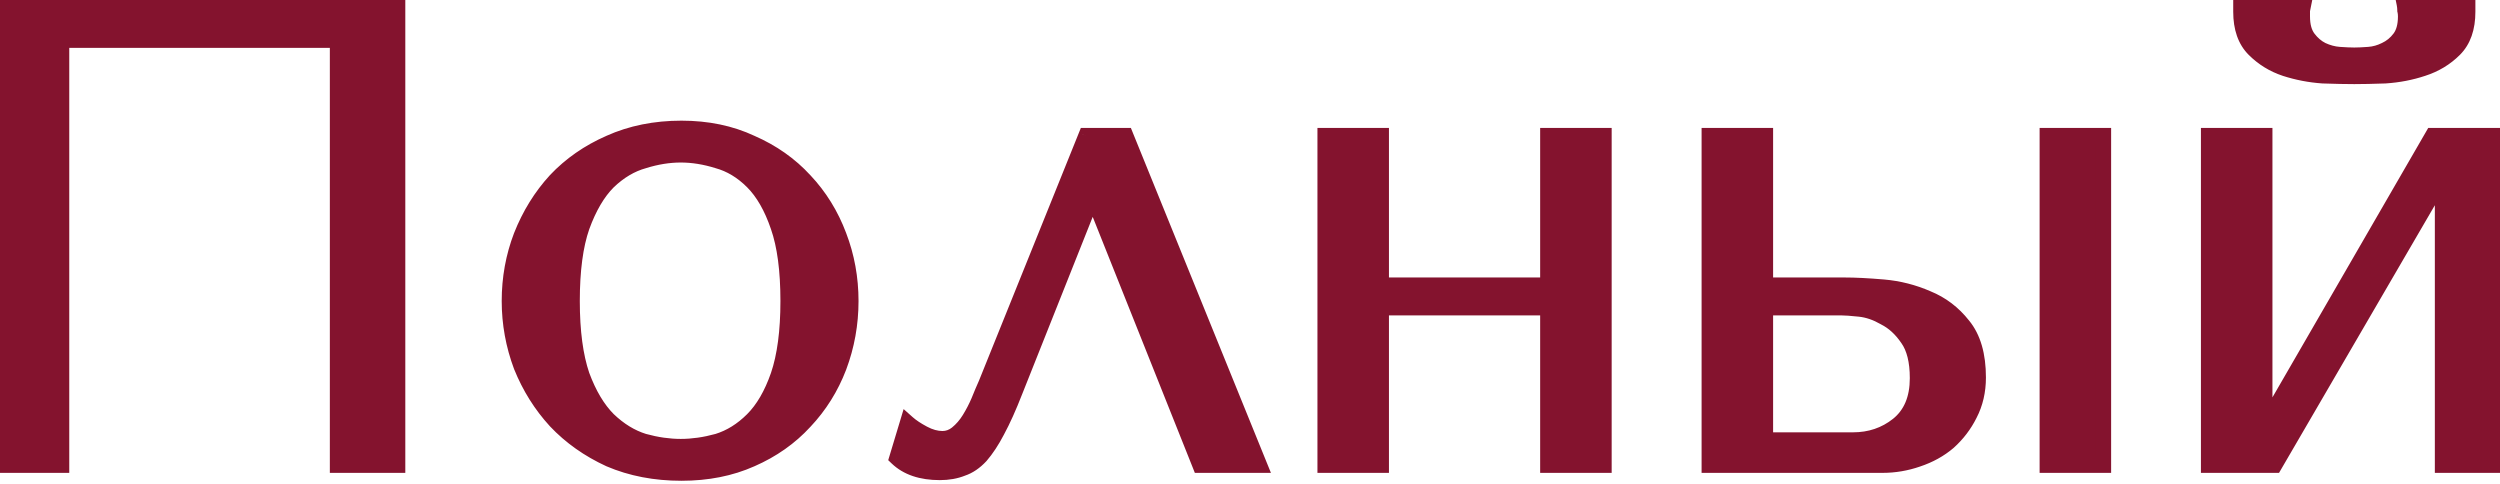
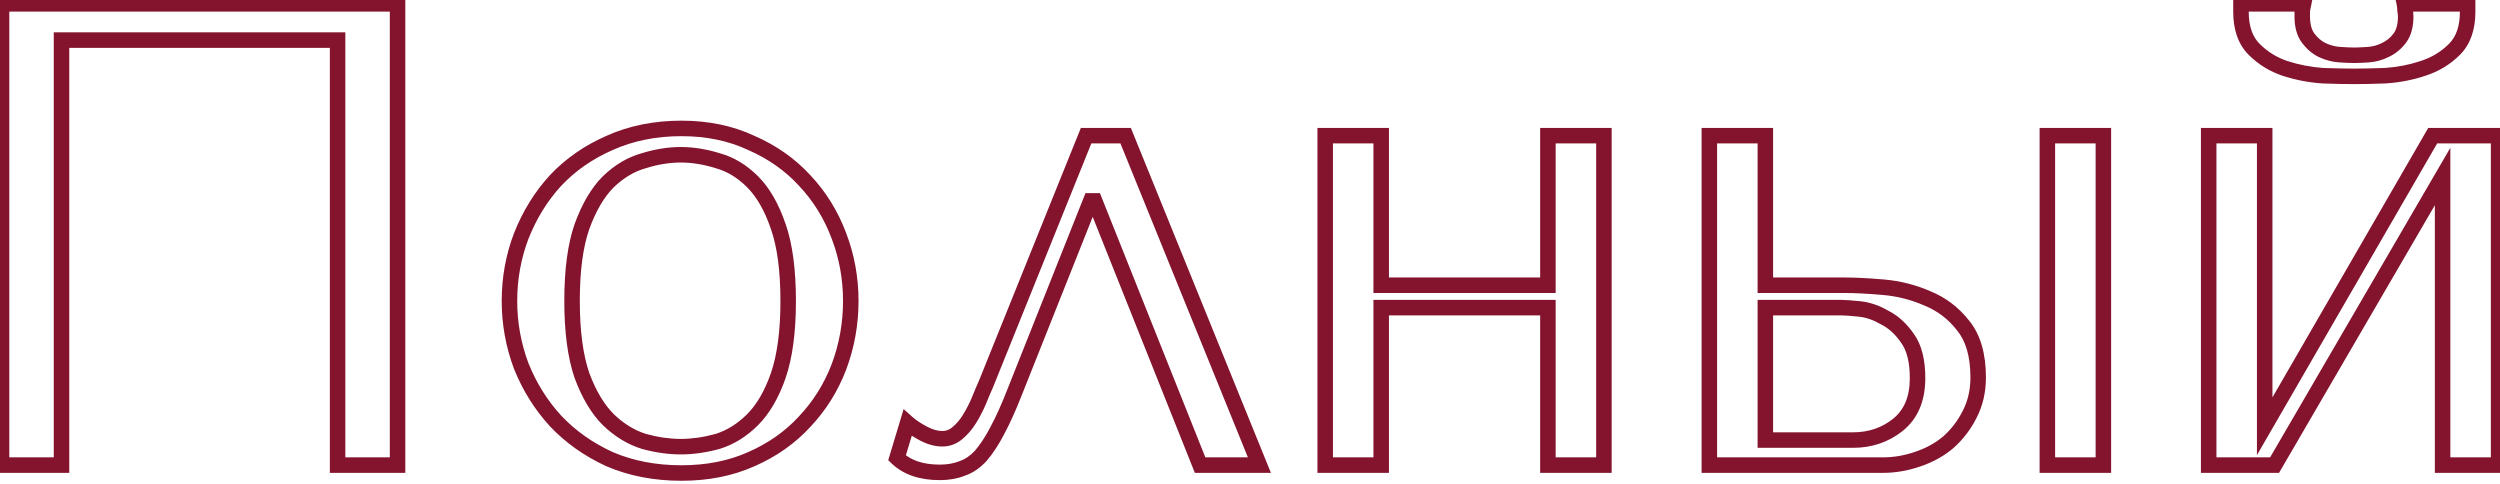
<svg xmlns="http://www.w3.org/2000/svg" width="129" height="25" viewBox="0 0 129 25" fill="none">
-   <path d="M20.514 0.2V24H17.42V2.07H3.174V24H0.08V0.2H20.514ZM43.9 15.534C43.9 16.713 43.696 17.846 43.288 18.934C42.88 19.999 42.291 20.94 41.52 21.756C40.772 22.572 39.854 23.218 38.766 23.694C37.701 24.17 36.499 24.408 35.162 24.408C33.802 24.408 32.567 24.17 31.456 23.694C30.368 23.195 29.439 22.538 28.668 21.722C27.92 20.906 27.331 19.965 26.9 18.9C26.492 17.812 26.288 16.69 26.288 15.534C26.288 14.355 26.492 13.233 26.9 12.168C27.331 11.08 27.92 10.128 28.668 9.312C29.439 8.496 30.368 7.85 31.456 7.374C32.567 6.875 33.802 6.626 35.162 6.626C36.499 6.626 37.701 6.875 38.766 7.374C39.854 7.85 40.772 8.496 41.52 9.312C42.291 10.128 42.88 11.08 43.288 12.168C43.696 13.233 43.9 14.355 43.9 15.534ZM40.67 15.534C40.67 13.947 40.5 12.667 40.16 11.692C39.82 10.695 39.378 9.924 38.834 9.38C38.29 8.836 37.689 8.473 37.032 8.292C36.375 8.088 35.74 7.986 35.128 7.986C34.516 7.986 33.881 8.088 33.224 8.292C32.567 8.473 31.955 8.836 31.388 9.38C30.844 9.924 30.391 10.695 30.028 11.692C29.688 12.667 29.518 13.947 29.518 15.534C29.518 17.098 29.688 18.379 30.028 19.376C30.391 20.351 30.844 21.11 31.388 21.654C31.955 22.198 32.567 22.572 33.224 22.776C33.881 22.957 34.516 23.048 35.128 23.048C35.74 23.048 36.375 22.957 37.032 22.776C37.689 22.572 38.29 22.198 38.834 21.654C39.378 21.11 39.82 20.351 40.16 19.376C40.5 18.379 40.67 17.098 40.67 15.534ZM58.084 7L64.986 24H61.925L56.486 10.366H56.282L52.371 20.192C52.054 21.008 51.748 21.688 51.453 22.232C51.181 22.753 50.898 23.184 50.603 23.524C50.309 23.841 49.992 24.057 49.651 24.17C49.312 24.306 48.926 24.374 48.495 24.374C47.544 24.374 46.807 24.125 46.285 23.626L46.83 21.824C47.033 22.005 47.306 22.187 47.645 22.368C47.986 22.549 48.314 22.64 48.632 22.64C48.904 22.64 49.153 22.549 49.38 22.368C49.629 22.164 49.844 21.915 50.026 21.62C50.207 21.325 50.365 21.019 50.502 20.702C50.638 20.362 50.762 20.067 50.876 19.818L56.044 7H58.084ZM71.27 15.874V24H68.38V7H71.27V14.718H79.872V7H82.762V24H79.872V15.874H71.27ZM88.202 7H91.092V14.718H95.172C95.716 14.718 96.385 14.752 97.178 14.82C97.972 14.888 98.731 15.081 99.456 15.398C100.182 15.693 100.794 16.157 101.292 16.792C101.814 17.427 102.074 18.322 102.074 19.478C102.074 20.181 101.927 20.815 101.632 21.382C101.36 21.926 100.998 22.402 100.544 22.81C100.091 23.195 99.558 23.49 98.946 23.694C98.357 23.898 97.756 24 97.144 24H88.202V7ZM105.644 7H108.534V24H105.644V7ZM91.092 22.708H95.614C96.498 22.708 97.269 22.447 97.926 21.926C98.606 21.382 98.946 20.577 98.946 19.512C98.946 18.628 98.776 17.948 98.436 17.472C98.096 16.973 97.7 16.611 97.246 16.384C96.816 16.135 96.385 15.987 95.954 15.942C95.524 15.897 95.206 15.874 95.002 15.874H91.092V22.708ZM116.858 21.994L125.528 7H128.928V24H126.038V9.108L117.368 24H113.968V7H116.858V21.994ZM121.482 3.94C121.051 3.94 120.507 3.929 119.85 3.906C119.193 3.861 118.547 3.736 117.912 3.532C117.3 3.328 116.767 2.999 116.314 2.546C115.861 2.093 115.634 1.447 115.634 0.608V0.2H118.864C118.841 0.313 118.819 0.427 118.796 0.54C118.796 0.631 118.796 0.733 118.796 0.846C118.796 1.322 118.898 1.696 119.102 1.968C119.306 2.24 119.544 2.444 119.816 2.58C120.111 2.716 120.405 2.795 120.7 2.818C121.017 2.841 121.278 2.852 121.482 2.852C121.686 2.852 121.935 2.841 122.23 2.818C122.525 2.795 122.808 2.716 123.08 2.58C123.375 2.444 123.624 2.24 123.828 1.968C124.032 1.696 124.134 1.322 124.134 0.846C124.134 0.733 124.123 0.631 124.1 0.54C124.1 0.427 124.089 0.313 124.066 0.2H127.33V0.608C127.33 1.447 127.103 2.093 126.65 2.546C126.197 2.999 125.653 3.328 125.018 3.532C124.406 3.736 123.76 3.861 123.08 3.906C122.423 3.929 121.89 3.94 121.482 3.94Z" fill="#84132E" />
  <path d="M20.514 0.2H20.914V-0.2H20.514V0.2ZM20.514 24V24.4H20.914V24H20.514ZM17.42 24H17.02V24.4H17.42V24ZM17.42 2.07H17.82V1.67H17.42V2.07ZM3.174 2.07V1.67H2.774V2.07H3.174ZM3.174 24V24.4H3.574V24H3.174ZM0.08 24H-0.32V24.4H0.08V24ZM0.08 0.2V-0.2H-0.32V0.2H0.08ZM20.114 0.2V24H20.914V0.2H20.114ZM20.514 23.6H17.42V24.4H20.514V23.6ZM17.82 24V2.07H17.02V24H17.82ZM17.42 1.67H3.174V2.47H17.42V1.67ZM2.774 2.07V24H3.574V2.07H2.774ZM3.174 23.6H0.08V24.4H3.174V23.6ZM0.48 24V0.2H-0.32V24H0.48ZM0.08 0.6H20.514V-0.2H0.08V0.6ZM43.288 18.934L43.661 19.077L43.662 19.074L43.288 18.934ZM41.52 21.756L41.229 21.481L41.225 21.486L41.52 21.756ZM38.766 23.694L38.606 23.328L38.603 23.329L38.766 23.694ZM31.456 23.694L31.289 24.058L31.298 24.062L31.456 23.694ZM28.668 21.722L28.373 21.992L28.377 21.997L28.668 21.722ZM26.9 18.9L26.525 19.041L26.529 19.05L26.9 18.9ZM26.9 12.168L26.528 12.021L26.526 12.025L26.9 12.168ZM28.668 9.312L28.377 9.037L28.373 9.042L28.668 9.312ZM31.456 7.374L31.616 7.74L31.62 7.739L31.456 7.374ZM38.766 7.374L38.596 7.736L38.606 7.74L38.766 7.374ZM41.52 9.312L41.225 9.582L41.229 9.587L41.52 9.312ZM43.288 12.168L42.913 12.309L42.914 12.311L43.288 12.168ZM40.16 11.692L39.781 11.821L39.782 11.824L40.16 11.692ZM37.032 8.292L36.913 8.674L36.925 8.678L37.032 8.292ZM33.224 8.292L33.33 8.678L33.342 8.674L33.224 8.292ZM31.388 9.38L31.111 9.091L31.105 9.097L31.388 9.38ZM30.028 11.692L29.652 11.555L29.65 11.56L30.028 11.692ZM30.028 19.376L29.649 19.505L29.653 19.515L30.028 19.376ZM31.388 21.654L31.105 21.937L31.111 21.943L31.388 21.654ZM33.224 22.776L33.105 23.158L33.117 23.162L33.224 22.776ZM37.032 22.776L37.138 23.162L37.151 23.158L37.032 22.776ZM38.834 21.654L39.117 21.937L38.834 21.654ZM40.16 19.376L40.538 19.508L40.538 19.505L40.16 19.376ZM43.5 15.534C43.5 16.665 43.304 17.751 42.913 18.794L43.662 19.074C44.087 17.941 44.3 16.76 44.3 15.534H43.5ZM42.914 18.791C42.525 19.808 41.963 20.704 41.229 21.481L41.811 22.031C42.618 21.176 43.235 20.19 43.661 19.077L42.914 18.791ZM41.225 21.486C40.517 22.258 39.646 22.872 38.606 23.328L38.926 24.061C40.062 23.564 41.026 22.886 41.815 22.026L41.225 21.486ZM38.603 23.329C37.596 23.779 36.451 24.008 35.162 24.008V24.808C36.547 24.808 37.805 24.561 38.929 24.059L38.603 23.329ZM35.162 24.008C33.849 24.008 32.668 23.779 31.613 23.326L31.298 24.062C32.465 24.561 33.755 24.808 35.162 24.808V24.008ZM31.623 23.33C30.578 22.852 29.692 22.224 28.959 21.447L28.377 21.997C29.185 22.852 30.158 23.539 31.289 24.058L31.623 23.33ZM28.963 21.452C28.248 20.672 27.684 19.773 27.271 18.75L26.529 19.05C26.977 20.158 27.591 21.14 28.373 21.992L28.963 21.452ZM27.274 18.76C26.883 17.716 26.688 16.642 26.688 15.534H25.888C25.888 16.738 26.101 17.908 26.525 19.04L27.274 18.76ZM26.688 15.534C26.688 14.403 26.884 13.329 27.273 12.311L26.526 12.025C26.1 13.137 25.888 14.308 25.888 15.534H26.688ZM27.272 12.315C27.686 11.27 28.25 10.36 28.963 9.582L28.373 9.042C27.59 9.896 26.976 10.89 26.528 12.021L27.272 12.315ZM28.959 9.587C29.69 8.812 30.575 8.196 31.616 7.74L31.296 7.008C30.161 7.504 29.187 8.18 28.377 9.037L28.959 9.587ZM31.62 7.739C32.673 7.266 33.852 7.026 35.162 7.026V6.226C33.752 6.226 32.46 6.485 31.292 7.009L31.62 7.739ZM35.162 7.026C36.449 7.026 37.591 7.266 38.596 7.736L38.935 7.012C37.81 6.485 36.55 6.226 35.162 6.226V7.026ZM38.606 7.74C39.646 8.196 40.517 8.81 41.225 9.582L41.815 9.042C41.026 8.182 40.062 7.504 38.926 7.008L38.606 7.74ZM41.229 9.587C41.962 10.363 42.523 11.268 42.913 12.308L43.662 12.027C43.236 10.892 42.619 9.893 41.811 9.037L41.229 9.587ZM42.914 12.311C43.304 13.329 43.5 14.403 43.5 15.534H44.3C44.3 14.308 44.087 13.137 43.661 12.025L42.914 12.311ZM41.07 15.534C41.07 13.924 40.898 12.594 40.538 11.56L39.782 11.824C40.102 12.74 40.27 13.971 40.27 15.534H41.07ZM40.538 11.563C40.186 10.528 39.717 9.697 39.117 9.097L38.551 9.663C39.039 10.151 39.454 10.861 39.781 11.821L40.538 11.563ZM39.117 9.097C38.53 8.511 37.87 8.108 37.138 7.906L36.925 8.678C37.508 8.838 38.05 9.161 38.551 9.663L39.117 9.097ZM37.151 7.91C36.459 7.696 35.785 7.586 35.128 7.586V8.386C35.695 8.386 36.29 8.48 36.913 8.674L37.151 7.91ZM35.128 7.586C34.471 7.586 33.796 7.696 33.105 7.91L33.342 8.674C33.966 8.48 34.561 8.386 35.128 8.386V7.586ZM33.117 7.906C32.387 8.108 31.718 8.508 31.111 9.091L31.665 9.669C32.191 9.164 32.746 8.839 33.33 8.678L33.117 7.906ZM31.105 9.097C30.507 9.695 30.027 10.523 29.652 11.555L30.404 11.829C30.754 10.867 31.181 10.153 31.671 9.663L31.105 9.097ZM29.65 11.56C29.29 12.594 29.118 13.924 29.118 15.534H29.918C29.918 13.971 30.086 12.74 30.406 11.824L29.65 11.56ZM29.118 15.534C29.118 17.123 29.29 18.451 29.649 19.505L30.407 19.247C30.086 18.306 29.918 17.073 29.918 15.534H29.118ZM29.653 19.515C30.029 20.526 30.509 21.341 31.105 21.937L31.671 21.371C31.179 20.879 30.752 20.175 30.403 19.236L29.653 19.515ZM31.111 21.943C31.716 22.523 32.381 22.933 33.105 23.158L33.342 22.394C32.752 22.211 32.193 21.872 31.665 21.365L31.111 21.943ZM33.117 23.162C33.806 23.351 34.476 23.448 35.128 23.448V22.648C34.556 22.648 33.957 22.563 33.33 22.39L33.117 23.162ZM35.128 23.448C35.78 23.448 36.45 23.351 37.138 23.162L36.925 22.39C36.299 22.563 35.7 22.648 35.128 22.648V23.448ZM37.151 23.158C37.877 22.933 38.532 22.521 39.117 21.937L38.551 21.371C38.047 21.875 37.502 22.211 36.913 22.394L37.151 23.158ZM39.117 21.937C39.715 21.338 40.184 20.521 40.538 19.508L39.782 19.244C39.456 20.18 39.041 20.882 38.551 21.371L39.117 21.937ZM40.538 19.505C40.898 18.451 41.07 17.123 41.07 15.534H40.27C40.27 17.073 40.102 18.306 39.781 19.247L40.538 19.505ZM58.084 7L58.454 6.85L58.353 6.6H58.084V7ZM64.986 24V24.4H65.58L65.356 23.849L64.986 24ZM61.925 24L61.554 24.148L61.654 24.4H61.925V24ZM56.486 10.366L56.857 10.218L56.757 9.966H56.486V10.366ZM56.282 10.366V9.966H56.01L55.91 10.218L56.282 10.366ZM52.371 20.192L52 20.044L51.999 20.047L52.371 20.192ZM51.453 22.232L51.102 22.041L51.099 22.047L51.453 22.232ZM50.603 23.524L50.897 23.796L50.906 23.786L50.603 23.524ZM49.651 24.17L49.525 23.791L49.514 23.794L49.503 23.799L49.651 24.17ZM46.285 23.626L45.903 23.51L45.832 23.745L46.009 23.915L46.285 23.626ZM46.83 21.824L47.095 21.525L46.627 21.109L46.447 21.708L46.83 21.824ZM47.645 22.368L47.457 22.721L47.645 22.368ZM49.38 22.368L49.629 22.68L49.633 22.678L49.38 22.368ZM50.026 21.62L50.366 21.83L50.026 21.62ZM50.502 20.702L50.869 20.86L50.873 20.851L50.502 20.702ZM50.876 19.818L51.24 19.983L51.243 19.976L51.246 19.968L50.876 19.818ZM56.044 7V6.6H55.773L55.672 6.85L56.044 7ZM57.713 7.15L64.615 24.151L65.356 23.849L58.454 6.85L57.713 7.15ZM64.986 23.6H61.925V24.4H64.986V23.6ZM62.297 23.852L56.857 10.218L56.114 10.514L61.554 24.148L62.297 23.852ZM56.486 9.966H56.282V10.766H56.486V9.966ZM55.91 10.218L52 20.044L52.743 20.34L56.653 10.514L55.91 10.218ZM51.999 20.047C51.685 20.853 51.386 21.517 51.102 22.041L51.805 22.422C52.11 21.859 52.423 21.163 52.744 20.337L51.999 20.047ZM51.099 22.047C50.837 22.549 50.57 22.951 50.301 23.262L50.906 23.786C51.226 23.416 51.526 22.958 51.808 22.417L51.099 22.047ZM50.31 23.252C50.052 23.53 49.789 23.702 49.525 23.791L49.778 24.549C50.194 24.411 50.566 24.152 50.897 23.796L50.31 23.252ZM49.503 23.799C49.218 23.913 48.884 23.974 48.495 23.974V24.774C48.968 24.774 49.405 24.699 49.8 24.541L49.503 23.799ZM48.495 23.974C47.613 23.974 46.987 23.744 46.562 23.337L46.009 23.915C46.626 24.505 47.474 24.774 48.495 24.774V23.974ZM46.668 23.742L47.212 21.94L46.447 21.708L45.903 23.51L46.668 23.742ZM46.564 22.123C46.799 22.332 47.1 22.53 47.457 22.721L47.834 22.015C47.511 21.843 47.268 21.679 47.095 21.525L46.564 22.123ZM47.457 22.721C47.843 22.927 48.236 23.04 48.632 23.04V22.24C48.392 22.24 48.128 22.172 47.834 22.015L47.457 22.721ZM48.632 23.04C49.001 23.04 49.337 22.914 49.629 22.68L49.13 22.056C48.969 22.184 48.806 22.24 48.632 22.24V23.04ZM49.633 22.678C49.919 22.443 50.163 22.159 50.366 21.83L49.685 21.41C49.525 21.67 49.339 21.885 49.126 22.058L49.633 22.678ZM50.366 21.83C50.558 21.518 50.725 21.195 50.869 20.86L50.134 20.544C50.005 20.844 49.856 21.132 49.685 21.41L50.366 21.83ZM50.873 20.851C51.007 20.515 51.13 20.226 51.24 19.983L50.511 19.652C50.395 19.909 50.268 20.209 50.13 20.553L50.873 20.851ZM51.246 19.968L56.414 7.15L55.672 6.85L50.505 19.668L51.246 19.968ZM56.044 7.4H58.084V6.6H56.044V7.4ZM71.27 15.874V15.474H70.87V15.874H71.27ZM71.27 24V24.4H71.67V24H71.27ZM68.38 24H67.98V24.4H68.38V24ZM68.38 7V6.6H67.98V7H68.38ZM71.27 7H71.67V6.6H71.27V7ZM71.27 14.718H70.87V15.118H71.27V14.718ZM79.872 14.718V15.118H80.272V14.718H79.872ZM79.872 7V6.6H79.472V7H79.872ZM82.762 7H83.162V6.6H82.762V7ZM82.762 24V24.4H83.162V24H82.762ZM79.872 24H79.472V24.4H79.872V24ZM79.872 15.874H80.272V15.474H79.872V15.874ZM70.87 15.874V24H71.67V15.874H70.87ZM71.27 23.6H68.38V24.4H71.27V23.6ZM68.78 24V7H67.98V24H68.78ZM68.38 7.4H71.27V6.6H68.38V7.4ZM70.87 7V14.718H71.67V7H70.87ZM71.27 15.118H79.872V14.318H71.27V15.118ZM80.272 14.718V7H79.472V14.718H80.272ZM79.872 7.4H82.762V6.6H79.872V7.4ZM82.362 7V24H83.162V7H82.362ZM82.762 23.6H79.872V24.4H82.762V23.6ZM80.272 24V15.874H79.472V24H80.272ZM79.872 15.474H71.27V16.274H79.872V15.474ZM88.202 7V6.6H87.802V7H88.202ZM91.092 7H91.492V6.6H91.092V7ZM91.092 14.718H90.692V15.118H91.092V14.718ZM99.456 15.398L99.296 15.765L99.306 15.769L99.456 15.398ZM101.292 16.792L100.978 17.039L100.983 17.046L101.292 16.792ZM101.632 21.382L101.277 21.197L101.275 21.203L101.632 21.382ZM100.544 22.81L100.804 23.115L100.812 23.107L100.544 22.81ZM98.946 23.694L98.82 23.314L98.816 23.316L98.946 23.694ZM88.202 24H87.802V24.4H88.202V24ZM105.644 7V6.6H105.244V7H105.644ZM108.534 7H108.934V6.6H108.534V7ZM108.534 24V24.4H108.934V24H108.534ZM105.644 24H105.244V24.4H105.644V24ZM91.092 22.708H90.692V23.108H91.092V22.708ZM97.926 21.926L98.175 22.239L98.176 22.238L97.926 21.926ZM98.436 17.472L98.106 17.697L98.111 17.704L98.436 17.472ZM97.246 16.384L97.046 16.73L97.057 16.736L97.067 16.742L97.246 16.384ZM95.954 15.942L95.996 15.544L95.954 15.942ZM91.092 15.874V15.474H90.692V15.874H91.092ZM88.202 7.4H91.092V6.6H88.202V7.4ZM90.692 7V14.718H91.492V7H90.692ZM91.092 15.118H95.172V14.318H91.092V15.118ZM95.172 15.118C95.701 15.118 96.358 15.151 97.144 15.219L97.213 14.421C96.413 14.353 95.732 14.318 95.172 14.318V15.118ZM97.144 15.219C97.894 15.283 98.611 15.465 99.296 15.764L99.617 15.031C98.851 14.697 98.049 14.493 97.213 14.421L97.144 15.219ZM99.306 15.769C99.965 16.036 100.521 16.457 100.978 17.039L101.607 16.545C101.067 15.857 100.399 15.349 99.607 15.027L99.306 15.769ZM100.983 17.046C101.426 17.585 101.674 18.377 101.674 19.478H102.474C102.474 18.267 102.202 17.269 101.602 16.538L100.983 17.046ZM101.674 19.478C101.674 20.123 101.54 20.693 101.278 21.198L101.987 21.567C102.314 20.937 102.474 20.238 102.474 19.478H101.674ZM101.275 21.203C101.025 21.702 100.693 22.138 100.277 22.513L100.812 23.107C101.302 22.666 101.696 22.15 101.99 21.561L101.275 21.203ZM100.285 22.505C99.874 22.855 99.388 23.125 98.82 23.314L99.073 24.073C99.729 23.855 100.308 23.536 100.803 23.115L100.285 22.505ZM98.816 23.316C98.267 23.506 97.711 23.6 97.144 23.6V24.4C97.802 24.4 98.447 24.29 99.077 24.072L98.816 23.316ZM97.144 23.6H88.202V24.4H97.144V23.6ZM88.602 24V7H87.802V24H88.602ZM105.644 7.4H108.534V6.6H105.644V7.4ZM108.134 7V24H108.934V7H108.134ZM108.534 23.6H105.644V24.4H108.534V23.6ZM106.044 24V7H105.244V24H106.044ZM91.092 23.108H95.614V22.308H91.092V23.108ZM95.614 23.108C96.584 23.108 97.443 22.82 98.175 22.239L97.678 21.613C97.095 22.075 96.413 22.308 95.614 22.308V23.108ZM98.176 22.238C98.972 21.602 99.346 20.669 99.346 19.512H98.546C98.546 20.486 98.24 21.163 97.677 21.614L98.176 22.238ZM99.346 19.512C99.346 18.585 99.169 17.81 98.762 17.239L98.111 17.704C98.383 18.086 98.546 18.671 98.546 19.512H99.346ZM98.767 17.247C98.396 16.702 97.95 16.289 97.425 16.026L97.067 16.742C97.449 16.933 97.797 17.244 98.106 17.697L98.767 17.247ZM97.447 16.038C96.975 15.764 96.491 15.596 95.996 15.544L95.913 16.34C96.28 16.378 96.657 16.505 97.046 16.73L97.447 16.038ZM95.996 15.544C95.564 15.499 95.229 15.474 95.002 15.474V16.274C95.184 16.274 95.484 16.295 95.913 16.34L95.996 15.544ZM95.002 15.474H91.092V16.274H95.002V15.474ZM90.692 15.874V22.708H91.492V15.874H90.692ZM116.858 21.994H116.458V23.485L117.204 22.194L116.858 21.994ZM125.528 7V6.6H125.297L125.182 6.8L125.528 7ZM128.928 7H129.328V6.6H128.928V7ZM128.928 24V24.4H129.328V24H128.928ZM126.038 24H125.638V24.4H126.038V24ZM126.038 9.108H126.438V7.626L125.692 8.907L126.038 9.108ZM117.368 24V24.4H117.598L117.714 24.201L117.368 24ZM113.968 24H113.568V24.4H113.968V24ZM113.968 7V6.6H113.568V7H113.968ZM116.858 7H117.258V6.6H116.858V7ZM119.85 3.906L119.823 4.305L119.836 4.306L119.85 3.906ZM117.912 3.532L117.786 3.911L117.79 3.913L117.912 3.532ZM116.314 2.546L116.597 2.263L116.314 2.546ZM115.634 0.2V-0.2H115.234V0.2H115.634ZM118.864 0.2L119.256 0.278L119.352 -0.2H118.864V0.2ZM118.796 0.54L118.404 0.462L118.396 0.5V0.54H118.796ZM119.102 1.968L118.782 2.208L118.782 2.208L119.102 1.968ZM119.816 2.58L119.637 2.938L119.648 2.943L119.816 2.58ZM120.7 2.818L120.669 3.217L120.672 3.217L120.7 2.818ZM123.08 2.58L122.912 2.217L122.901 2.222L123.08 2.58ZM123.828 1.968L124.148 2.208V2.208L123.828 1.968ZM124.1 0.54H123.7V0.589L123.712 0.637L124.1 0.54ZM124.066 0.2V-0.2H123.578L123.674 0.278L124.066 0.2ZM127.33 0.2H127.73V-0.2H127.33V0.2ZM126.65 2.546L126.367 2.263L126.65 2.546ZM125.018 3.532L124.896 3.151L124.892 3.153L125.018 3.532ZM123.08 3.906L123.094 4.306L123.107 4.305L123.08 3.906ZM117.204 22.194L125.874 7.2L125.182 6.8L116.512 21.794L117.204 22.194ZM125.528 7.4H128.928V6.6H125.528V7.4ZM128.528 7V24H129.328V7H128.528ZM128.928 23.6H126.038V24.4H128.928V23.6ZM126.438 24V9.108H125.638V24H126.438ZM125.692 8.907L117.022 23.799L117.714 24.201L126.384 9.309L125.692 8.907ZM117.368 23.6H113.968V24.4H117.368V23.6ZM114.368 24V7H113.568V24H114.368ZM113.968 7.4H116.858V6.6H113.968V7.4ZM116.458 7V21.994H117.258V7H116.458ZM121.482 3.54C121.058 3.54 120.519 3.529 119.864 3.506L119.836 4.306C120.496 4.329 121.045 4.34 121.482 4.34V3.54ZM119.878 3.507C119.253 3.464 118.639 3.345 118.034 3.151L117.79 3.913C118.455 4.127 119.133 4.257 119.823 4.305L119.878 3.507ZM118.039 3.153C117.485 2.968 117.006 2.672 116.597 2.263L116.031 2.829C116.529 3.326 117.115 3.688 117.786 3.911L118.039 3.153ZM116.597 2.263C116.24 1.906 116.034 1.375 116.034 0.608H115.234C115.234 1.519 115.482 2.279 116.031 2.829L116.597 2.263ZM116.034 0.608V0.2H115.234V0.608H116.034ZM115.634 0.6H118.864V-0.2H115.634V0.6ZM118.472 0.122C118.449 0.235 118.426 0.348 118.404 0.462L119.188 0.618C119.211 0.505 119.234 0.392 119.256 0.278L118.472 0.122ZM118.396 0.54C118.396 0.54 118.396 0.54 118.396 0.541C118.396 0.541 118.396 0.541 118.396 0.541C118.396 0.541 118.396 0.541 118.396 0.542C118.396 0.542 118.396 0.542 118.396 0.542C118.396 0.542 118.396 0.542 118.396 0.543C118.396 0.543 118.396 0.543 118.396 0.543C118.396 0.543 118.396 0.544 118.396 0.544C118.396 0.544 118.396 0.544 118.396 0.544C118.396 0.544 118.396 0.545 118.396 0.545C118.396 0.545 118.396 0.545 118.396 0.545C118.396 0.546 118.396 0.546 118.396 0.546C118.396 0.546 118.396 0.546 118.396 0.546C118.396 0.547 118.396 0.547 118.396 0.547C118.396 0.547 118.396 0.547 118.396 0.547C118.396 0.548 118.396 0.548 118.396 0.548C118.396 0.548 118.396 0.548 118.396 0.549C118.396 0.549 118.396 0.549 118.396 0.549C118.396 0.549 118.396 0.549 118.396 0.55C118.396 0.55 118.396 0.55 118.396 0.55C118.396 0.55 118.396 0.55 118.396 0.551C118.396 0.551 118.396 0.551 118.396 0.551C118.396 0.551 118.396 0.552 118.396 0.552C118.396 0.552 118.396 0.552 118.396 0.552C118.396 0.552 118.396 0.553 118.396 0.553C118.396 0.553 118.396 0.553 118.396 0.553C118.396 0.554 118.396 0.554 118.396 0.554C118.396 0.554 118.396 0.554 118.396 0.554C118.396 0.555 118.396 0.555 118.396 0.555C118.396 0.555 118.396 0.555 118.396 0.556C118.396 0.556 118.396 0.556 118.396 0.556C118.396 0.556 118.396 0.556 118.396 0.557C118.396 0.557 118.396 0.557 118.396 0.557C118.396 0.557 118.396 0.557 118.396 0.558C118.396 0.558 118.396 0.558 118.396 0.558C118.396 0.558 118.396 0.559 118.396 0.559C118.396 0.559 118.396 0.559 118.396 0.559C118.396 0.559 118.396 0.56 118.396 0.56C118.396 0.56 118.396 0.56 118.396 0.56C118.396 0.561 118.396 0.561 118.396 0.561C118.396 0.561 118.396 0.561 118.396 0.561C118.396 0.562 118.396 0.562 118.396 0.562C118.396 0.562 118.396 0.562 118.396 0.563C118.396 0.563 118.396 0.563 118.396 0.563C118.396 0.563 118.396 0.563 118.396 0.564C118.396 0.564 118.396 0.564 118.396 0.564C118.396 0.564 118.396 0.565 118.396 0.565C118.396 0.565 118.396 0.565 118.396 0.565C118.396 0.565 118.396 0.566 118.396 0.566C118.396 0.566 118.396 0.566 118.396 0.566C118.396 0.567 118.396 0.567 118.396 0.567C118.396 0.567 118.396 0.567 118.396 0.567C118.396 0.568 118.396 0.568 118.396 0.568C118.396 0.568 118.396 0.568 118.396 0.569C118.396 0.569 118.396 0.569 118.396 0.569C118.396 0.569 118.396 0.569 118.396 0.57C118.396 0.57 118.396 0.57 118.396 0.57C118.396 0.57 118.396 0.571 118.396 0.571C118.396 0.571 118.396 0.571 118.396 0.571C118.396 0.571 118.396 0.572 118.396 0.572C118.396 0.572 118.396 0.572 118.396 0.572C118.396 0.573 118.396 0.573 118.396 0.573C118.396 0.573 118.396 0.573 118.396 0.573C118.396 0.574 118.396 0.574 118.396 0.574C118.396 0.574 118.396 0.574 118.396 0.575C118.396 0.575 118.396 0.575 118.396 0.575C118.396 0.575 118.396 0.575 118.396 0.576C118.396 0.576 118.396 0.576 118.396 0.576C118.396 0.576 118.396 0.577 118.396 0.577C118.396 0.577 118.396 0.577 118.396 0.577C118.396 0.577 118.396 0.578 118.396 0.578C118.396 0.578 118.396 0.578 118.396 0.578C118.396 0.579 118.396 0.579 118.396 0.579C118.396 0.579 118.396 0.579 118.396 0.579C118.396 0.58 118.396 0.58 118.396 0.58C118.396 0.58 118.396 0.58 118.396 0.581C118.396 0.581 118.396 0.581 118.396 0.581C118.396 0.581 118.396 0.581 118.396 0.582C118.396 0.582 118.396 0.582 118.396 0.582C118.396 0.582 118.396 0.583 118.396 0.583C118.396 0.583 118.396 0.583 118.396 0.583C118.396 0.584 118.396 0.584 118.396 0.584C118.396 0.584 118.396 0.584 118.396 0.584C118.396 0.585 118.396 0.585 118.396 0.585C118.396 0.585 118.396 0.585 118.396 0.586C118.396 0.586 118.396 0.586 118.396 0.586C118.396 0.586 118.396 0.586 118.396 0.587C118.396 0.587 118.396 0.587 118.396 0.587C118.396 0.587 118.396 0.588 118.396 0.588C118.396 0.588 118.396 0.588 118.396 0.588C118.396 0.588 118.396 0.589 118.396 0.589C118.396 0.589 118.396 0.589 118.396 0.589C118.396 0.59 118.396 0.59 118.396 0.59C118.396 0.59 118.396 0.59 118.396 0.591C118.396 0.591 118.396 0.591 118.396 0.591C118.396 0.591 118.396 0.591 118.396 0.592C118.396 0.592 118.396 0.592 118.396 0.592C118.396 0.592 118.396 0.593 118.396 0.593C118.396 0.593 118.396 0.593 118.396 0.593C118.396 0.593 118.396 0.594 118.396 0.594C118.396 0.594 118.396 0.594 118.396 0.594C118.396 0.595 118.396 0.595 118.396 0.595C118.396 0.595 118.396 0.595 118.396 0.596C118.396 0.596 118.396 0.596 118.396 0.596C118.396 0.596 118.396 0.596 118.396 0.597C118.396 0.597 118.396 0.597 118.396 0.597C118.396 0.597 118.396 0.598 118.396 0.598C118.396 0.598 118.396 0.598 118.396 0.598C118.396 0.599 118.396 0.599 118.396 0.599C118.396 0.599 118.396 0.599 118.396 0.599C118.396 0.6 118.396 0.6 118.396 0.6C118.396 0.6 118.396 0.6 118.396 0.601C118.396 0.601 118.396 0.601 118.396 0.601C118.396 0.601 118.396 0.601 118.396 0.602C118.396 0.602 118.396 0.602 118.396 0.602C118.396 0.602 118.396 0.603 118.396 0.603C118.396 0.603 118.396 0.603 118.396 0.603C118.396 0.604 118.396 0.604 118.396 0.604C118.396 0.604 118.396 0.604 118.396 0.604C118.396 0.605 118.396 0.605 118.396 0.605C118.396 0.605 118.396 0.605 118.396 0.606C118.396 0.606 118.396 0.606 118.396 0.606C118.396 0.606 118.396 0.607 118.396 0.607C118.396 0.607 118.396 0.607 118.396 0.607C118.396 0.607 118.396 0.608 118.396 0.608C118.396 0.608 118.396 0.608 118.396 0.608C118.396 0.609 118.396 0.609 118.396 0.609C118.396 0.609 118.396 0.609 118.396 0.61C118.396 0.61 118.396 0.61 118.396 0.61C118.396 0.61 118.396 0.61 118.396 0.611C118.396 0.611 118.396 0.611 118.396 0.611C118.396 0.611 118.396 0.612 118.396 0.612C118.396 0.612 118.396 0.612 118.396 0.612C118.396 0.613 118.396 0.613 118.396 0.613C118.396 0.613 118.396 0.613 118.396 0.614C118.396 0.614 118.396 0.614 118.396 0.614C118.396 0.614 118.396 0.614 118.396 0.615C118.396 0.615 118.396 0.615 118.396 0.615C118.396 0.615 118.396 0.616 118.396 0.616C118.396 0.616 118.396 0.616 118.396 0.616C118.396 0.617 118.396 0.617 118.396 0.617C118.396 0.617 118.396 0.617 118.396 0.617C118.396 0.618 118.396 0.618 118.396 0.618C118.396 0.618 118.396 0.618 118.396 0.619C118.396 0.619 118.396 0.619 118.396 0.619C118.396 0.619 118.396 0.62 118.396 0.62C118.396 0.62 118.396 0.62 118.396 0.62C118.396 0.621 118.396 0.621 118.396 0.621C118.396 0.621 118.396 0.621 118.396 0.621C118.396 0.622 118.396 0.622 118.396 0.622C118.396 0.622 118.396 0.622 118.396 0.623C118.396 0.623 118.396 0.623 118.396 0.623C118.396 0.623 118.396 0.624 118.396 0.624C118.396 0.624 118.396 0.624 118.396 0.624C118.396 0.625 118.396 0.625 118.396 0.625C118.396 0.625 118.396 0.625 118.396 0.625C118.396 0.626 118.396 0.626 118.396 0.626C118.396 0.626 118.396 0.626 118.396 0.627C118.396 0.627 118.396 0.627 118.396 0.627C118.396 0.627 118.396 0.628 118.396 0.628C118.396 0.628 118.396 0.628 118.396 0.628C118.396 0.629 118.396 0.629 118.396 0.629C118.396 0.629 118.396 0.629 118.396 0.629C118.396 0.63 118.396 0.63 118.396 0.63C118.396 0.63 118.396 0.63 118.396 0.631C118.396 0.631 118.396 0.631 118.396 0.631C118.396 0.631 118.396 0.632 118.396 0.632C118.396 0.632 118.396 0.632 118.396 0.632C118.396 0.633 118.396 0.633 118.396 0.633C118.396 0.633 118.396 0.633 118.396 0.633C118.396 0.634 118.396 0.634 118.396 0.634C118.396 0.634 118.396 0.634 118.396 0.635C118.396 0.635 118.396 0.635 118.396 0.635C118.396 0.635 118.396 0.636 118.396 0.636C118.396 0.636 118.396 0.636 118.396 0.636C118.396 0.637 118.396 0.637 118.396 0.637C118.396 0.637 118.396 0.637 118.396 0.638C118.396 0.638 118.396 0.638 118.396 0.638C118.396 0.638 118.396 0.638 118.396 0.639C118.396 0.639 118.396 0.639 118.396 0.639C118.396 0.639 118.396 0.64 118.396 0.64C118.396 0.64 118.396 0.64 118.396 0.64C118.396 0.641 118.396 0.641 118.396 0.641C118.396 0.641 118.396 0.641 118.396 0.642C118.396 0.642 118.396 0.642 118.396 0.642C118.396 0.642 118.396 0.643 118.396 0.643C118.396 0.643 118.396 0.643 118.396 0.643C118.396 0.643 118.396 0.644 118.396 0.644C118.396 0.644 118.396 0.644 118.396 0.644C118.396 0.645 118.396 0.645 118.396 0.645C118.396 0.645 118.396 0.645 118.396 0.646C118.396 0.646 118.396 0.646 118.396 0.646C118.396 0.646 118.396 0.647 118.396 0.647C118.396 0.647 118.396 0.647 118.396 0.647C118.396 0.648 118.396 0.648 118.396 0.648C118.396 0.648 118.396 0.648 118.396 0.649C118.396 0.649 118.396 0.649 118.396 0.649C118.396 0.649 118.396 0.649 118.396 0.65C118.396 0.65 118.396 0.65 118.396 0.65C118.396 0.65 118.396 0.651 118.396 0.651C118.396 0.651 118.396 0.651 118.396 0.651C118.396 0.652 118.396 0.652 118.396 0.652C118.396 0.652 118.396 0.652 118.396 0.653C118.396 0.653 118.396 0.653 118.396 0.653C118.396 0.653 118.396 0.654 118.396 0.654C118.396 0.654 118.396 0.654 118.396 0.654C118.396 0.655 118.396 0.655 118.396 0.655C118.396 0.655 118.396 0.655 118.396 0.656C118.396 0.656 118.396 0.656 118.396 0.656C118.396 0.656 118.396 0.656 118.396 0.657C118.396 0.657 118.396 0.657 118.396 0.657C118.396 0.657 118.396 0.658 118.396 0.658C118.396 0.658 118.396 0.658 118.396 0.658C118.396 0.659 118.396 0.659 118.396 0.659C118.396 0.659 118.396 0.659 118.396 0.66C118.396 0.66 118.396 0.66 118.396 0.66C118.396 0.66 118.396 0.661 118.396 0.661C118.396 0.661 118.396 0.661 118.396 0.661C118.396 0.662 118.396 0.662 118.396 0.662C118.396 0.662 118.396 0.662 118.396 0.663C118.396 0.663 118.396 0.663 118.396 0.663C118.396 0.663 118.396 0.664 118.396 0.664C118.396 0.664 118.396 0.664 118.396 0.664C118.396 0.665 118.396 0.665 118.396 0.665C118.396 0.665 118.396 0.665 118.396 0.666C118.396 0.666 118.396 0.666 118.396 0.666C118.396 0.666 118.396 0.666 118.396 0.667C118.396 0.667 118.396 0.667 118.396 0.667C118.396 0.667 118.396 0.668 118.396 0.668C118.396 0.668 118.396 0.668 118.396 0.668C118.396 0.669 118.396 0.669 118.396 0.669C118.396 0.669 118.396 0.669 118.396 0.67C118.396 0.67 118.396 0.67 118.396 0.67C118.396 0.67 118.396 0.671 118.396 0.671C118.396 0.671 118.396 0.671 118.396 0.671C118.396 0.672 118.396 0.672 118.396 0.672C118.396 0.672 118.396 0.672 118.396 0.673C118.396 0.673 118.396 0.673 118.396 0.673C118.396 0.673 118.396 0.674 118.396 0.674C118.396 0.674 118.396 0.674 118.396 0.674C118.396 0.675 118.396 0.675 118.396 0.675C118.396 0.675 118.396 0.675 118.396 0.676C118.396 0.676 118.396 0.676 118.396 0.676C118.396 0.676 118.396 0.677 118.396 0.677C118.396 0.677 118.396 0.677 118.396 0.677C118.396 0.678 118.396 0.678 118.396 0.678C118.396 0.678 118.396 0.678 118.396 0.679C118.396 0.679 118.396 0.679 118.396 0.679C118.396 0.679 118.396 0.68 118.396 0.68C118.396 0.68 118.396 0.68 118.396 0.68C118.396 0.681 118.396 0.681 118.396 0.681C118.396 0.681 118.396 0.681 118.396 0.682C118.396 0.682 118.396 0.682 118.396 0.682C118.396 0.682 118.396 0.683 118.396 0.683C118.396 0.683 118.396 0.683 118.396 0.683C118.396 0.684 118.396 0.684 118.396 0.684C118.396 0.684 118.396 0.684 118.396 0.684C118.396 0.685 118.396 0.685 118.396 0.685C118.396 0.685 118.396 0.685 118.396 0.686C118.396 0.686 118.396 0.686 118.396 0.686C118.396 0.686 118.396 0.687 118.396 0.687C118.396 0.687 118.396 0.687 118.396 0.687C118.396 0.688 118.396 0.688 118.396 0.688C118.396 0.688 118.396 0.688 118.396 0.689C118.396 0.689 118.396 0.689 118.396 0.689C118.396 0.689 118.396 0.69 118.396 0.69C118.396 0.69 118.396 0.69 118.396 0.69C118.396 0.691 118.396 0.691 118.396 0.691C118.396 0.691 118.396 0.691 118.396 0.692C118.396 0.692 118.396 0.692 118.396 0.692C118.396 0.692 118.396 0.693 118.396 0.693C118.396 0.693 118.396 0.693 118.396 0.693C118.396 0.694 118.396 0.694 118.396 0.694C118.396 0.694 118.396 0.694 118.396 0.695C118.396 0.695 118.396 0.695 118.396 0.695C118.396 0.695 118.396 0.696 118.396 0.696C118.396 0.696 118.396 0.696 118.396 0.697C118.396 0.697 118.396 0.697 118.396 0.697C118.396 0.697 118.396 0.698 118.396 0.698C118.396 0.698 118.396 0.698 118.396 0.698C118.396 0.699 118.396 0.699 118.396 0.699C118.396 0.699 118.396 0.699 118.396 0.7C118.396 0.7 118.396 0.7 118.396 0.7C118.396 0.7 118.396 0.701 118.396 0.701C118.396 0.701 118.396 0.701 118.396 0.701C118.396 0.702 118.396 0.702 118.396 0.702C118.396 0.702 118.396 0.702 118.396 0.703C118.396 0.703 118.396 0.703 118.396 0.703C118.396 0.703 118.396 0.704 118.396 0.704C118.396 0.704 118.396 0.704 118.396 0.704C118.396 0.705 118.396 0.705 118.396 0.705C118.396 0.705 118.396 0.705 118.396 0.706C118.396 0.706 118.396 0.706 118.396 0.706C118.396 0.706 118.396 0.707 118.396 0.707C118.396 0.707 118.396 0.707 118.396 0.707C118.396 0.708 118.396 0.708 118.396 0.708C118.396 0.708 118.396 0.708 118.396 0.709C118.396 0.709 118.396 0.709 118.396 0.709C118.396 0.709 118.396 0.71 118.396 0.71C118.396 0.71 118.396 0.71 118.396 0.71C118.396 0.711 118.396 0.711 118.396 0.711C118.396 0.711 118.396 0.711 118.396 0.712C118.396 0.712 118.396 0.712 118.396 0.712C118.396 0.712 118.396 0.713 118.396 0.713C118.396 0.713 118.396 0.713 118.396 0.713C118.396 0.714 118.396 0.714 118.396 0.714C118.396 0.714 118.396 0.715 118.396 0.715C118.396 0.715 118.396 0.715 118.396 0.715C118.396 0.716 118.396 0.716 118.396 0.716C118.396 0.716 118.396 0.716 118.396 0.717C118.396 0.717 118.396 0.717 118.396 0.717C118.396 0.717 118.396 0.718 118.396 0.718C118.396 0.718 118.396 0.718 118.396 0.718C118.396 0.719 118.396 0.719 118.396 0.719C118.396 0.719 118.396 0.719 118.396 0.72C118.396 0.72 118.396 0.72 118.396 0.72C118.396 0.72 118.396 0.721 118.396 0.721C118.396 0.721 118.396 0.721 118.396 0.721C118.396 0.722 118.396 0.722 118.396 0.722C118.396 0.722 118.396 0.722 118.396 0.723C118.396 0.723 118.396 0.723 118.396 0.723C118.396 0.723 118.396 0.724 118.396 0.724C118.396 0.724 118.396 0.724 118.396 0.725C118.396 0.725 118.396 0.725 118.396 0.725C118.396 0.725 118.396 0.726 118.396 0.726C118.396 0.726 118.396 0.726 118.396 0.726C118.396 0.727 118.396 0.727 118.396 0.727C118.396 0.727 118.396 0.727 118.396 0.728C118.396 0.728 118.396 0.728 118.396 0.728C118.396 0.728 118.396 0.729 118.396 0.729C118.396 0.729 118.396 0.729 118.396 0.729C118.396 0.73 118.396 0.73 118.396 0.73C118.396 0.73 118.396 0.73 118.396 0.731C118.396 0.731 118.396 0.731 118.396 0.731C118.396 0.731 118.396 0.732 118.396 0.732C118.396 0.732 118.396 0.732 118.396 0.733C118.396 0.733 118.396 0.733 118.396 0.733C118.396 0.733 118.396 0.734 118.396 0.734C118.396 0.734 118.396 0.734 118.396 0.734C118.396 0.735 118.396 0.735 118.396 0.735C118.396 0.735 118.396 0.735 118.396 0.736C118.396 0.736 118.396 0.736 118.396 0.736C118.396 0.736 118.396 0.737 118.396 0.737C118.396 0.737 118.396 0.737 118.396 0.737C118.396 0.738 118.396 0.738 118.396 0.738C118.396 0.738 118.396 0.739 118.396 0.739C118.396 0.739 118.396 0.739 118.396 0.739C118.396 0.74 118.396 0.74 118.396 0.74C118.396 0.74 118.396 0.74 118.396 0.741C118.396 0.741 118.396 0.741 118.396 0.741C118.396 0.741 118.396 0.742 118.396 0.742C118.396 0.742 118.396 0.742 118.396 0.742C118.396 0.743 118.396 0.743 118.396 0.743C118.396 0.743 118.396 0.743 118.396 0.744C118.396 0.744 118.396 0.744 118.396 0.744C118.396 0.745 118.396 0.745 118.396 0.745C118.396 0.745 118.396 0.745 118.396 0.746C118.396 0.746 118.396 0.746 118.396 0.746C118.396 0.746 118.396 0.747 118.396 0.747C118.396 0.747 118.396 0.747 118.396 0.747C118.396 0.748 118.396 0.748 118.396 0.748C118.396 0.748 118.396 0.748 118.396 0.749C118.396 0.749 118.396 0.749 118.396 0.749C118.396 0.75 118.396 0.75 118.396 0.75C118.396 0.75 118.396 0.75 118.396 0.751C118.396 0.751 118.396 0.751 118.396 0.751C118.396 0.751 118.396 0.752 118.396 0.752C118.396 0.752 118.396 0.752 118.396 0.752C118.396 0.753 118.396 0.753 118.396 0.753C118.396 0.753 118.396 0.753 118.396 0.754C118.396 0.754 118.396 0.754 118.396 0.754C118.396 0.755 118.396 0.755 118.396 0.755C118.396 0.755 118.396 0.755 118.396 0.756C118.396 0.756 118.396 0.756 118.396 0.756C118.396 0.756 118.396 0.757 118.396 0.757C118.396 0.757 118.396 0.757 118.396 0.757C118.396 0.758 118.396 0.758 118.396 0.758C118.396 0.758 118.396 0.759 118.396 0.759C118.396 0.759 118.396 0.759 118.396 0.759C118.396 0.76 118.396 0.76 118.396 0.76C118.396 0.76 118.396 0.76 118.396 0.761C118.396 0.761 118.396 0.761 118.396 0.761C118.396 0.761 118.396 0.762 118.396 0.762C118.396 0.762 118.396 0.762 118.396 0.762C118.396 0.763 118.396 0.763 118.396 0.763C118.396 0.763 118.396 0.764 118.396 0.764C118.396 0.764 118.396 0.764 118.396 0.764C118.396 0.765 118.396 0.765 118.396 0.765C118.396 0.765 118.396 0.765 118.396 0.766C118.396 0.766 118.396 0.766 118.396 0.766C118.396 0.766 118.396 0.767 118.396 0.767C118.396 0.767 118.396 0.767 118.396 0.768C118.396 0.768 118.396 0.768 118.396 0.768C118.396 0.768 118.396 0.769 118.396 0.769C118.396 0.769 118.396 0.769 118.396 0.769C118.396 0.77 118.396 0.77 118.396 0.77C118.396 0.77 118.396 0.771 118.396 0.771C118.396 0.771 118.396 0.771 118.396 0.771C118.396 0.772 118.396 0.772 118.396 0.772C118.396 0.772 118.396 0.772 118.396 0.773C118.396 0.773 118.396 0.773 118.396 0.773C118.396 0.773 118.396 0.774 118.396 0.774C118.396 0.774 118.396 0.774 118.396 0.775C118.396 0.775 118.396 0.775 118.396 0.775C118.396 0.775 118.396 0.776 118.396 0.776C118.396 0.776 118.396 0.776 118.396 0.776C118.396 0.777 118.396 0.777 118.396 0.777C118.396 0.777 118.396 0.777 118.396 0.778C118.396 0.778 118.396 0.778 118.396 0.778C118.396 0.779 118.396 0.779 118.396 0.779C118.396 0.779 118.396 0.779 118.396 0.78C118.396 0.78 118.396 0.78 118.396 0.78C118.396 0.78 118.396 0.781 118.396 0.781C118.396 0.781 118.396 0.781 118.396 0.782C118.396 0.782 118.396 0.782 118.396 0.782C118.396 0.782 118.396 0.783 118.396 0.783C118.396 0.783 118.396 0.783 118.396 0.783C118.396 0.784 118.396 0.784 118.396 0.784C118.396 0.784 118.396 0.785 118.396 0.785C118.396 0.785 118.396 0.785 118.396 0.785C118.396 0.786 118.396 0.786 118.396 0.786C118.396 0.786 118.396 0.786 118.396 0.787C118.396 0.787 118.396 0.787 118.396 0.787C118.396 0.787 118.396 0.788 118.396 0.788C118.396 0.788 118.396 0.788 118.396 0.789C118.396 0.789 118.396 0.789 118.396 0.789C118.396 0.789 118.396 0.79 118.396 0.79C118.396 0.79 118.396 0.79 118.396 0.79C118.396 0.791 118.396 0.791 118.396 0.791C118.396 0.791 118.396 0.792 118.396 0.792C118.396 0.792 118.396 0.792 118.396 0.792C118.396 0.793 118.396 0.793 118.396 0.793C118.396 0.793 118.396 0.793 118.396 0.794C118.396 0.794 118.396 0.794 118.396 0.794C118.396 0.795 118.396 0.795 118.396 0.795C118.396 0.795 118.396 0.795 118.396 0.796C118.396 0.796 118.396 0.796 118.396 0.796C118.396 0.796 118.396 0.797 118.396 0.797C118.396 0.797 118.396 0.797 118.396 0.798C118.396 0.798 118.396 0.798 118.396 0.798C118.396 0.798 118.396 0.799 118.396 0.799C118.396 0.799 118.396 0.799 118.396 0.8C118.396 0.8 118.396 0.8 118.396 0.8C118.396 0.8 118.396 0.801 118.396 0.801C118.396 0.801 118.396 0.801 118.396 0.801C118.396 0.802 118.396 0.802 118.396 0.802C118.396 0.802 118.396 0.803 118.396 0.803C118.396 0.803 118.396 0.803 118.396 0.803C118.396 0.804 118.396 0.804 118.396 0.804C118.396 0.804 118.396 0.804 118.396 0.805C118.396 0.805 118.396 0.805 118.396 0.805C118.396 0.806 118.396 0.806 118.396 0.806C118.396 0.806 118.396 0.806 118.396 0.807C118.396 0.807 118.396 0.807 118.396 0.807C118.396 0.807 118.396 0.808 118.396 0.808C118.396 0.808 118.396 0.808 118.396 0.809C118.396 0.809 118.396 0.809 118.396 0.809C118.396 0.809 118.396 0.81 118.396 0.81C118.396 0.81 118.396 0.81 118.396 0.811C118.396 0.811 118.396 0.811 118.396 0.811C118.396 0.811 118.396 0.812 118.396 0.812C118.396 0.812 118.396 0.812 118.396 0.812C118.396 0.813 118.396 0.813 118.396 0.813C118.396 0.813 118.396 0.814 118.396 0.814C118.396 0.814 118.396 0.814 118.396 0.814C118.396 0.815 118.396 0.815 118.396 0.815C118.396 0.815 118.396 0.816 118.396 0.816C118.396 0.816 118.396 0.816 118.396 0.816C118.396 0.817 118.396 0.817 118.396 0.817C118.396 0.817 118.396 0.817 118.396 0.818C118.396 0.818 118.396 0.818 118.396 0.818C118.396 0.819 118.396 0.819 118.396 0.819C118.396 0.819 118.396 0.819 118.396 0.82C118.396 0.82 118.396 0.82 118.396 0.82C118.396 0.821 118.396 0.821 118.396 0.821C118.396 0.821 118.396 0.821 118.396 0.822C118.396 0.822 118.396 0.822 118.396 0.822C118.396 0.822 118.396 0.823 118.396 0.823C118.396 0.823 118.396 0.823 118.396 0.824C118.396 0.824 118.396 0.824 118.396 0.824C118.396 0.824 118.396 0.825 118.396 0.825C118.396 0.825 118.396 0.825 118.396 0.826C118.396 0.826 118.396 0.826 118.396 0.826C118.396 0.826 118.396 0.827 118.396 0.827C118.396 0.827 118.396 0.827 118.396 0.828C118.396 0.828 118.396 0.828 118.396 0.828C118.396 0.828 118.396 0.829 118.396 0.829C118.396 0.829 118.396 0.829 118.396 0.829C118.396 0.83 118.396 0.83 118.396 0.83C118.396 0.83 118.396 0.831 118.396 0.831C118.396 0.831 118.396 0.831 118.396 0.831C118.396 0.832 118.396 0.832 118.396 0.832C118.396 0.832 118.396 0.833 118.396 0.833C118.396 0.833 118.396 0.833 118.396 0.833C118.396 0.834 118.396 0.834 118.396 0.834C118.396 0.834 118.396 0.835 118.396 0.835C118.396 0.835 118.396 0.835 118.396 0.835C118.396 0.836 118.396 0.836 118.396 0.836C118.396 0.836 118.396 0.837 118.396 0.837C118.396 0.837 118.396 0.837 118.396 0.837C118.396 0.838 118.396 0.838 118.396 0.838C118.396 0.838 118.396 0.838 118.396 0.839C118.396 0.839 118.396 0.839 118.396 0.839C118.396 0.84 118.396 0.84 118.396 0.84C118.396 0.84 118.396 0.84 118.396 0.841C118.396 0.841 118.396 0.841 118.396 0.841C118.396 0.842 118.396 0.842 118.396 0.842C118.396 0.842 118.396 0.842 118.396 0.843C118.396 0.843 118.396 0.843 118.396 0.843C118.396 0.844 118.396 0.844 118.396 0.844C118.396 0.844 118.396 0.844 118.396 0.845C118.396 0.845 118.396 0.845 118.396 0.845C118.396 0.846 118.396 0.846 118.396 0.846H119.196C119.196 0.846 119.196 0.846 119.196 0.845C119.196 0.845 119.196 0.845 119.196 0.845C119.196 0.844 119.196 0.844 119.196 0.844C119.196 0.844 119.196 0.844 119.196 0.843C119.196 0.843 119.196 0.843 119.196 0.843C119.196 0.842 119.196 0.842 119.196 0.842C119.196 0.842 119.196 0.842 119.196 0.841C119.196 0.841 119.196 0.841 119.196 0.841C119.196 0.84 119.196 0.84 119.196 0.84C119.196 0.84 119.196 0.84 119.196 0.839C119.196 0.839 119.196 0.839 119.196 0.839C119.196 0.838 119.196 0.838 119.196 0.838C119.196 0.838 119.196 0.838 119.196 0.837C119.196 0.837 119.196 0.837 119.196 0.837C119.196 0.837 119.196 0.836 119.196 0.836C119.196 0.836 119.196 0.836 119.196 0.835C119.196 0.835 119.196 0.835 119.196 0.835C119.196 0.835 119.196 0.834 119.196 0.834C119.196 0.834 119.196 0.834 119.196 0.833C119.196 0.833 119.196 0.833 119.196 0.833C119.196 0.833 119.196 0.832 119.196 0.832C119.196 0.832 119.196 0.832 119.196 0.831C119.196 0.831 119.196 0.831 119.196 0.831C119.196 0.831 119.196 0.83 119.196 0.83C119.196 0.83 119.196 0.83 119.196 0.829C119.196 0.829 119.196 0.829 119.196 0.829C119.196 0.829 119.196 0.828 119.196 0.828C119.196 0.828 119.196 0.828 119.196 0.828C119.196 0.827 119.196 0.827 119.196 0.827C119.196 0.827 119.196 0.826 119.196 0.826C119.196 0.826 119.196 0.826 119.196 0.826C119.196 0.825 119.196 0.825 119.196 0.825C119.196 0.825 119.196 0.824 119.196 0.824C119.196 0.824 119.196 0.824 119.196 0.824C119.196 0.823 119.196 0.823 119.196 0.823C119.196 0.823 119.196 0.822 119.196 0.822C119.196 0.822 119.196 0.822 119.196 0.822C119.196 0.821 119.196 0.821 119.196 0.821C119.196 0.821 119.196 0.821 119.196 0.82C119.196 0.82 119.196 0.82 119.196 0.82C119.196 0.819 119.196 0.819 119.196 0.819C119.196 0.819 119.196 0.819 119.196 0.818C119.196 0.818 119.196 0.818 119.196 0.818C119.196 0.817 119.196 0.817 119.196 0.817C119.196 0.817 119.196 0.817 119.196 0.816C119.196 0.816 119.196 0.816 119.196 0.816C119.196 0.816 119.196 0.815 119.196 0.815C119.196 0.815 119.196 0.815 119.196 0.814C119.196 0.814 119.196 0.814 119.196 0.814C119.196 0.814 119.196 0.813 119.196 0.813C119.196 0.813 119.196 0.813 119.196 0.812C119.196 0.812 119.196 0.812 119.196 0.812C119.196 0.812 119.196 0.811 119.196 0.811C119.196 0.811 119.196 0.811 119.196 0.811C119.196 0.81 119.196 0.81 119.196 0.81C119.196 0.81 119.196 0.809 119.196 0.809C119.196 0.809 119.196 0.809 119.196 0.809C119.196 0.808 119.196 0.808 119.196 0.808C119.196 0.808 119.196 0.807 119.196 0.807C119.196 0.807 119.196 0.807 119.196 0.807C119.196 0.806 119.196 0.806 119.196 0.806C119.196 0.806 119.196 0.806 119.196 0.805C119.196 0.805 119.196 0.805 119.196 0.805C119.196 0.804 119.196 0.804 119.196 0.804C119.196 0.804 119.196 0.804 119.196 0.803C119.196 0.803 119.196 0.803 119.196 0.803C119.196 0.803 119.196 0.802 119.196 0.802C119.196 0.802 119.196 0.802 119.196 0.801C119.196 0.801 119.196 0.801 119.196 0.801C119.196 0.801 119.196 0.8 119.196 0.8C119.196 0.8 119.196 0.8 119.196 0.8C119.196 0.799 119.196 0.799 119.196 0.799C119.196 0.799 119.196 0.798 119.196 0.798C119.196 0.798 119.196 0.798 119.196 0.798C119.196 0.797 119.196 0.797 119.196 0.797C119.196 0.797 119.196 0.796 119.196 0.796C119.196 0.796 119.196 0.796 119.196 0.796C119.196 0.795 119.196 0.795 119.196 0.795C119.196 0.795 119.196 0.795 119.196 0.794C119.196 0.794 119.196 0.794 119.196 0.794C119.196 0.793 119.196 0.793 119.196 0.793C119.196 0.793 119.196 0.793 119.196 0.792C119.196 0.792 119.196 0.792 119.196 0.792C119.196 0.792 119.196 0.791 119.196 0.791C119.196 0.791 119.196 0.791 119.196 0.79C119.196 0.79 119.196 0.79 119.196 0.79C119.196 0.79 119.196 0.789 119.196 0.789C119.196 0.789 119.196 0.789 119.196 0.789C119.196 0.788 119.196 0.788 119.196 0.788C119.196 0.788 119.196 0.787 119.196 0.787C119.196 0.787 119.196 0.787 119.196 0.787C119.196 0.786 119.196 0.786 119.196 0.786C119.196 0.786 119.196 0.786 119.196 0.785C119.196 0.785 119.196 0.785 119.196 0.785C119.196 0.785 119.196 0.784 119.196 0.784C119.196 0.784 119.196 0.784 119.196 0.783C119.196 0.783 119.196 0.783 119.196 0.783C119.196 0.783 119.196 0.782 119.196 0.782C119.196 0.782 119.196 0.782 119.196 0.782C119.196 0.781 119.196 0.781 119.196 0.781C119.196 0.781 119.196 0.78 119.196 0.78C119.196 0.78 119.196 0.78 119.196 0.78C119.196 0.779 119.196 0.779 119.196 0.779C119.196 0.779 119.196 0.779 119.196 0.778C119.196 0.778 119.196 0.778 119.196 0.778C119.196 0.777 119.196 0.777 119.196 0.777C119.196 0.777 119.196 0.777 119.196 0.776C119.196 0.776 119.196 0.776 119.196 0.776C119.196 0.776 119.196 0.775 119.196 0.775C119.196 0.775 119.196 0.775 119.196 0.775C119.196 0.774 119.196 0.774 119.196 0.774C119.196 0.774 119.196 0.773 119.196 0.773C119.196 0.773 119.196 0.773 119.196 0.773C119.196 0.772 119.196 0.772 119.196 0.772C119.196 0.772 119.196 0.772 119.196 0.771C119.196 0.771 119.196 0.771 119.196 0.771C119.196 0.771 119.196 0.77 119.196 0.77C119.196 0.77 119.196 0.77 119.196 0.769C119.196 0.769 119.196 0.769 119.196 0.769C119.196 0.769 119.196 0.768 119.196 0.768C119.196 0.768 119.196 0.768 119.196 0.768C119.196 0.767 119.196 0.767 119.196 0.767C119.196 0.767 119.196 0.766 119.196 0.766C119.196 0.766 119.196 0.766 119.196 0.766C119.196 0.765 119.196 0.765 119.196 0.765C119.196 0.765 119.196 0.765 119.196 0.764C119.196 0.764 119.196 0.764 119.196 0.764C119.196 0.764 119.196 0.763 119.196 0.763C119.196 0.763 119.196 0.763 119.196 0.762C119.196 0.762 119.196 0.762 119.196 0.762C119.196 0.762 119.196 0.761 119.196 0.761C119.196 0.761 119.196 0.761 119.196 0.761C119.196 0.76 119.196 0.76 119.196 0.76C119.196 0.76 119.196 0.76 119.196 0.759C119.196 0.759 119.196 0.759 119.196 0.759C119.196 0.759 119.196 0.758 119.196 0.758C119.196 0.758 119.196 0.758 119.196 0.757C119.196 0.757 119.196 0.757 119.196 0.757C119.196 0.757 119.196 0.756 119.196 0.756C119.196 0.756 119.196 0.756 119.196 0.756C119.196 0.755 119.196 0.755 119.196 0.755C119.196 0.755 119.196 0.755 119.196 0.754C119.196 0.754 119.196 0.754 119.196 0.754C119.196 0.753 119.196 0.753 119.196 0.753C119.196 0.753 119.196 0.753 119.196 0.752C119.196 0.752 119.196 0.752 119.196 0.752C119.196 0.752 119.196 0.751 119.196 0.751C119.196 0.751 119.196 0.751 119.196 0.751C119.196 0.75 119.196 0.75 119.196 0.75C119.196 0.75 119.196 0.75 119.196 0.749C119.196 0.749 119.196 0.749 119.196 0.749C119.196 0.748 119.196 0.748 119.196 0.748C119.196 0.748 119.196 0.748 119.196 0.747C119.196 0.747 119.196 0.747 119.196 0.747C119.196 0.747 119.196 0.746 119.196 0.746C119.196 0.746 119.196 0.746 119.196 0.746C119.196 0.745 119.196 0.745 119.196 0.745C119.196 0.745 119.196 0.745 119.196 0.744C119.196 0.744 119.196 0.744 119.196 0.744C119.196 0.743 119.196 0.743 119.196 0.743C119.196 0.743 119.196 0.743 119.196 0.742C119.196 0.742 119.196 0.742 119.196 0.742C119.196 0.742 119.196 0.741 119.196 0.741C119.196 0.741 119.196 0.741 119.196 0.741C119.196 0.74 119.196 0.74 119.196 0.74C119.196 0.74 119.196 0.74 119.196 0.739C119.196 0.739 119.196 0.739 119.196 0.739C119.196 0.739 119.196 0.738 119.196 0.738C119.196 0.738 119.196 0.738 119.196 0.737C119.196 0.737 119.196 0.737 119.196 0.737C119.196 0.737 119.196 0.736 119.196 0.736C119.196 0.736 119.196 0.736 119.196 0.736C119.196 0.735 119.196 0.735 119.196 0.735C119.196 0.735 119.196 0.735 119.196 0.734C119.196 0.734 119.196 0.734 119.196 0.734C119.196 0.734 119.196 0.733 119.196 0.733C119.196 0.733 119.196 0.733 119.196 0.733C119.196 0.732 119.196 0.732 119.196 0.732C119.196 0.732 119.196 0.731 119.196 0.731C119.196 0.731 119.196 0.731 119.196 0.731C119.196 0.73 119.196 0.73 119.196 0.73C119.196 0.73 119.196 0.73 119.196 0.729C119.196 0.729 119.196 0.729 119.196 0.729C119.196 0.729 119.196 0.728 119.196 0.728C119.196 0.728 119.196 0.728 119.196 0.728C119.196 0.727 119.196 0.727 119.196 0.727C119.196 0.727 119.196 0.727 119.196 0.726C119.196 0.726 119.196 0.726 119.196 0.726C119.196 0.726 119.196 0.725 119.196 0.725C119.196 0.725 119.196 0.725 119.196 0.725C119.196 0.724 119.196 0.724 119.196 0.724C119.196 0.724 119.196 0.723 119.196 0.723C119.196 0.723 119.196 0.723 119.196 0.723C119.196 0.722 119.196 0.722 119.196 0.722C119.196 0.722 119.196 0.722 119.196 0.721C119.196 0.721 119.196 0.721 119.196 0.721C119.196 0.721 119.196 0.72 119.196 0.72C119.196 0.72 119.196 0.72 119.196 0.72C119.196 0.719 119.196 0.719 119.196 0.719C119.196 0.719 119.196 0.719 119.196 0.718C119.196 0.718 119.196 0.718 119.196 0.718C119.196 0.718 119.196 0.717 119.196 0.717C119.196 0.717 119.196 0.717 119.196 0.717C119.196 0.716 119.196 0.716 119.196 0.716C119.196 0.716 119.196 0.716 119.196 0.715C119.196 0.715 119.196 0.715 119.196 0.715C119.196 0.715 119.196 0.714 119.196 0.714C119.196 0.714 119.196 0.714 119.196 0.713C119.196 0.713 119.196 0.713 119.196 0.713C119.196 0.713 119.196 0.712 119.196 0.712C119.196 0.712 119.196 0.712 119.196 0.712C119.196 0.711 119.196 0.711 119.196 0.711C119.196 0.711 119.196 0.711 119.196 0.71C119.196 0.71 119.196 0.71 119.196 0.71C119.196 0.71 119.196 0.709 119.196 0.709C119.196 0.709 119.196 0.709 119.196 0.709C119.196 0.708 119.196 0.708 119.196 0.708C119.196 0.708 119.196 0.708 119.196 0.707C119.196 0.707 119.196 0.707 119.196 0.707C119.196 0.707 119.196 0.706 119.196 0.706C119.196 0.706 119.196 0.706 119.196 0.706C119.196 0.705 119.196 0.705 119.196 0.705C119.196 0.705 119.196 0.705 119.196 0.704C119.196 0.704 119.196 0.704 119.196 0.704C119.196 0.704 119.196 0.703 119.196 0.703C119.196 0.703 119.196 0.703 119.196 0.703C119.196 0.702 119.196 0.702 119.196 0.702C119.196 0.702 119.196 0.702 119.196 0.701C119.196 0.701 119.196 0.701 119.196 0.701C119.196 0.701 119.196 0.7 119.196 0.7C119.196 0.7 119.196 0.7 119.196 0.7C119.196 0.699 119.196 0.699 119.196 0.699C119.196 0.699 119.196 0.699 119.196 0.698C119.196 0.698 119.196 0.698 119.196 0.698C119.196 0.698 119.196 0.697 119.196 0.697C119.196 0.697 119.196 0.697 119.196 0.697C119.196 0.696 119.196 0.696 119.196 0.696C119.196 0.696 119.196 0.695 119.196 0.695C119.196 0.695 119.196 0.695 119.196 0.695C119.196 0.694 119.196 0.694 119.196 0.694C119.196 0.694 119.196 0.694 119.196 0.693C119.196 0.693 119.196 0.693 119.196 0.693C119.196 0.693 119.196 0.692 119.196 0.692C119.196 0.692 119.196 0.692 119.196 0.692C119.196 0.691 119.196 0.691 119.196 0.691C119.196 0.691 119.196 0.691 119.196 0.69C119.196 0.69 119.196 0.69 119.196 0.69C119.196 0.69 119.196 0.689 119.196 0.689C119.196 0.689 119.196 0.689 119.196 0.689C119.196 0.688 119.196 0.688 119.196 0.688C119.196 0.688 119.196 0.688 119.196 0.687C119.196 0.687 119.196 0.687 119.196 0.687C119.196 0.687 119.196 0.686 119.196 0.686C119.196 0.686 119.196 0.686 119.196 0.686C119.196 0.685 119.196 0.685 119.196 0.685C119.196 0.685 119.196 0.685 119.196 0.684C119.196 0.684 119.196 0.684 119.196 0.684C119.196 0.684 119.196 0.684 119.196 0.683C119.196 0.683 119.196 0.683 119.196 0.683C119.196 0.683 119.196 0.682 119.196 0.682C119.196 0.682 119.196 0.682 119.196 0.682C119.196 0.681 119.196 0.681 119.196 0.681C119.196 0.681 119.196 0.681 119.196 0.68C119.196 0.68 119.196 0.68 119.196 0.68C119.196 0.68 119.196 0.679 119.196 0.679C119.196 0.679 119.196 0.679 119.196 0.679C119.196 0.678 119.196 0.678 119.196 0.678C119.196 0.678 119.196 0.678 119.196 0.677C119.196 0.677 119.196 0.677 119.196 0.677C119.196 0.677 119.196 0.676 119.196 0.676C119.196 0.676 119.196 0.676 119.196 0.676C119.196 0.675 119.196 0.675 119.196 0.675C119.196 0.675 119.196 0.675 119.196 0.674C119.196 0.674 119.196 0.674 119.196 0.674C119.196 0.674 119.196 0.673 119.196 0.673C119.196 0.673 119.196 0.673 119.196 0.673C119.196 0.672 119.196 0.672 119.196 0.672C119.196 0.672 119.196 0.672 119.196 0.671C119.196 0.671 119.196 0.671 119.196 0.671C119.196 0.671 119.196 0.67 119.196 0.67C119.196 0.67 119.196 0.67 119.196 0.67C119.196 0.669 119.196 0.669 119.196 0.669C119.196 0.669 119.196 0.669 119.196 0.668C119.196 0.668 119.196 0.668 119.196 0.668C119.196 0.668 119.196 0.667 119.196 0.667C119.196 0.667 119.196 0.667 119.196 0.667C119.196 0.666 119.196 0.666 119.196 0.666C119.196 0.666 119.196 0.666 119.196 0.666C119.196 0.665 119.196 0.665 119.196 0.665C119.196 0.665 119.196 0.665 119.196 0.664C119.196 0.664 119.196 0.664 119.196 0.664C119.196 0.664 119.196 0.663 119.196 0.663C119.196 0.663 119.196 0.663 119.196 0.663C119.196 0.662 119.196 0.662 119.196 0.662C119.196 0.662 119.196 0.662 119.196 0.661C119.196 0.661 119.196 0.661 119.196 0.661C119.196 0.661 119.196 0.66 119.196 0.66C119.196 0.66 119.196 0.66 119.196 0.66C119.196 0.659 119.196 0.659 119.196 0.659C119.196 0.659 119.196 0.659 119.196 0.658C119.196 0.658 119.196 0.658 119.196 0.658C119.196 0.658 119.196 0.657 119.196 0.657C119.196 0.657 119.196 0.657 119.196 0.657C119.196 0.656 119.196 0.656 119.196 0.656C119.196 0.656 119.196 0.656 119.196 0.656C119.196 0.655 119.196 0.655 119.196 0.655C119.196 0.655 119.196 0.655 119.196 0.654C119.196 0.654 119.196 0.654 119.196 0.654C119.196 0.654 119.196 0.653 119.196 0.653C119.196 0.653 119.196 0.653 119.196 0.653C119.196 0.652 119.196 0.652 119.196 0.652C119.196 0.652 119.196 0.652 119.196 0.651C119.196 0.651 119.196 0.651 119.196 0.651C119.196 0.651 119.196 0.65 119.196 0.65C119.196 0.65 119.196 0.65 119.196 0.65C119.196 0.649 119.196 0.649 119.196 0.649C119.196 0.649 119.196 0.649 119.196 0.649C119.196 0.648 119.196 0.648 119.196 0.648C119.196 0.648 119.196 0.648 119.196 0.647C119.196 0.647 119.196 0.647 119.196 0.647C119.196 0.647 119.196 0.646 119.196 0.646C119.196 0.646 119.196 0.646 119.196 0.646C119.196 0.645 119.196 0.645 119.196 0.645C119.196 0.645 119.196 0.645 119.196 0.644C119.196 0.644 119.196 0.644 119.196 0.644C119.196 0.644 119.196 0.643 119.196 0.643C119.196 0.643 119.196 0.643 119.196 0.643C119.196 0.643 119.196 0.642 119.196 0.642C119.196 0.642 119.196 0.642 119.196 0.642C119.196 0.641 119.196 0.641 119.196 0.641C119.196 0.641 119.196 0.641 119.196 0.64C119.196 0.64 119.196 0.64 119.196 0.64C119.196 0.64 119.196 0.639 119.196 0.639C119.196 0.639 119.196 0.639 119.196 0.639C119.196 0.638 119.196 0.638 119.196 0.638C119.196 0.638 119.196 0.638 119.196 0.638C119.196 0.637 119.196 0.637 119.196 0.637C119.196 0.637 119.196 0.637 119.196 0.636C119.196 0.636 119.196 0.636 119.196 0.636C119.196 0.636 119.196 0.635 119.196 0.635C119.196 0.635 119.196 0.635 119.196 0.635C119.196 0.634 119.196 0.634 119.196 0.634C119.196 0.634 119.196 0.634 119.196 0.633C119.196 0.633 119.196 0.633 119.196 0.633C119.196 0.633 119.196 0.633 119.196 0.632C119.196 0.632 119.196 0.632 119.196 0.632C119.196 0.632 119.196 0.631 119.196 0.631C119.196 0.631 119.196 0.631 119.196 0.631C119.196 0.63 119.196 0.63 119.196 0.63C119.196 0.63 119.196 0.63 119.196 0.629C119.196 0.629 119.196 0.629 119.196 0.629C119.196 0.629 119.196 0.629 119.196 0.628C119.196 0.628 119.196 0.628 119.196 0.628C119.196 0.628 119.196 0.627 119.196 0.627C119.196 0.627 119.196 0.627 119.196 0.627C119.196 0.626 119.196 0.626 119.196 0.626C119.196 0.626 119.196 0.626 119.196 0.625C119.196 0.625 119.196 0.625 119.196 0.625C119.196 0.625 119.196 0.625 119.196 0.624C119.196 0.624 119.196 0.624 119.196 0.624C119.196 0.624 119.196 0.623 119.196 0.623C119.196 0.623 119.196 0.623 119.196 0.623C119.196 0.622 119.196 0.622 119.196 0.622C119.196 0.622 119.196 0.622 119.196 0.621C119.196 0.621 119.196 0.621 119.196 0.621C119.196 0.621 119.196 0.621 119.196 0.62C119.196 0.62 119.196 0.62 119.196 0.62C119.196 0.62 119.196 0.619 119.196 0.619C119.196 0.619 119.196 0.619 119.196 0.619C119.196 0.618 119.196 0.618 119.196 0.618C119.196 0.618 119.196 0.618 119.196 0.617C119.196 0.617 119.196 0.617 119.196 0.617C119.196 0.617 119.196 0.617 119.196 0.616C119.196 0.616 119.196 0.616 119.196 0.616C119.196 0.616 119.196 0.615 119.196 0.615C119.196 0.615 119.196 0.615 119.196 0.615C119.196 0.614 119.196 0.614 119.196 0.614C119.196 0.614 119.196 0.614 119.196 0.614C119.196 0.613 119.196 0.613 119.196 0.613C119.196 0.613 119.196 0.613 119.196 0.612C119.196 0.612 119.196 0.612 119.196 0.612C119.196 0.612 119.196 0.611 119.196 0.611C119.196 0.611 119.196 0.611 119.196 0.611C119.196 0.61 119.196 0.61 119.196 0.61C119.196 0.61 119.196 0.61 119.196 0.61C119.196 0.609 119.196 0.609 119.196 0.609C119.196 0.609 119.196 0.609 119.196 0.608C119.196 0.608 119.196 0.608 119.196 0.608C119.196 0.608 119.196 0.607 119.196 0.607C119.196 0.607 119.196 0.607 119.196 0.607C119.196 0.607 119.196 0.606 119.196 0.606C119.196 0.606 119.196 0.606 119.196 0.606C119.196 0.605 119.196 0.605 119.196 0.605C119.196 0.605 119.196 0.605 119.196 0.604C119.196 0.604 119.196 0.604 119.196 0.604C119.196 0.604 119.196 0.604 119.196 0.603C119.196 0.603 119.196 0.603 119.196 0.603C119.196 0.603 119.196 0.602 119.196 0.602C119.196 0.602 119.196 0.602 119.196 0.602C119.196 0.601 119.196 0.601 119.196 0.601C119.196 0.601 119.196 0.601 119.196 0.601C119.196 0.6 119.196 0.6 119.196 0.6C119.196 0.6 119.196 0.6 119.196 0.599C119.196 0.599 119.196 0.599 119.196 0.599C119.196 0.599 119.196 0.599 119.196 0.598C119.196 0.598 119.196 0.598 119.196 0.598C119.196 0.598 119.196 0.597 119.196 0.597C119.196 0.597 119.196 0.597 119.196 0.597C119.196 0.596 119.196 0.596 119.196 0.596C119.196 0.596 119.196 0.596 119.196 0.596C119.196 0.595 119.196 0.595 119.196 0.595C119.196 0.595 119.196 0.595 119.196 0.594C119.196 0.594 119.196 0.594 119.196 0.594C119.196 0.594 119.196 0.593 119.196 0.593C119.196 0.593 119.196 0.593 119.196 0.593C119.196 0.593 119.196 0.592 119.196 0.592C119.196 0.592 119.196 0.592 119.196 0.592C119.196 0.591 119.196 0.591 119.196 0.591C119.196 0.591 119.196 0.591 119.196 0.591C119.196 0.59 119.196 0.59 119.196 0.59C119.196 0.59 119.196 0.59 119.196 0.589C119.196 0.589 119.196 0.589 119.196 0.589C119.196 0.589 119.196 0.588 119.196 0.588C119.196 0.588 119.196 0.588 119.196 0.588C119.196 0.588 119.196 0.587 119.196 0.587C119.196 0.587 119.196 0.587 119.196 0.587C119.196 0.586 119.196 0.586 119.196 0.586C119.196 0.586 119.196 0.586 119.196 0.586C119.196 0.585 119.196 0.585 119.196 0.585C119.196 0.585 119.196 0.585 119.196 0.584C119.196 0.584 119.196 0.584 119.196 0.584C119.196 0.584 119.196 0.584 119.196 0.583C119.196 0.583 119.196 0.583 119.196 0.583C119.196 0.583 119.196 0.582 119.196 0.582C119.196 0.582 119.196 0.582 119.196 0.582C119.196 0.581 119.196 0.581 119.196 0.581C119.196 0.581 119.196 0.581 119.196 0.581C119.196 0.58 119.196 0.58 119.196 0.58C119.196 0.58 119.196 0.58 119.196 0.579C119.196 0.579 119.196 0.579 119.196 0.579C119.196 0.579 119.196 0.579 119.196 0.578C119.196 0.578 119.196 0.578 119.196 0.578C119.196 0.578 119.196 0.577 119.196 0.577C119.196 0.577 119.196 0.577 119.196 0.577C119.196 0.577 119.196 0.576 119.196 0.576C119.196 0.576 119.196 0.576 119.196 0.576C119.196 0.575 119.196 0.575 119.196 0.575C119.196 0.575 119.196 0.575 119.196 0.575C119.196 0.574 119.196 0.574 119.196 0.574C119.196 0.574 119.196 0.574 119.196 0.573C119.196 0.573 119.196 0.573 119.196 0.573C119.196 0.573 119.196 0.573 119.196 0.572C119.196 0.572 119.196 0.572 119.196 0.572C119.196 0.572 119.196 0.571 119.196 0.571C119.196 0.571 119.196 0.571 119.196 0.571C119.196 0.571 119.196 0.57 119.196 0.57C119.196 0.57 119.196 0.57 119.196 0.57C119.196 0.569 119.196 0.569 119.196 0.569C119.196 0.569 119.196 0.569 119.196 0.569C119.196 0.568 119.196 0.568 119.196 0.568C119.196 0.568 119.196 0.568 119.196 0.567C119.196 0.567 119.196 0.567 119.196 0.567C119.196 0.567 119.196 0.567 119.196 0.566C119.196 0.566 119.196 0.566 119.196 0.566C119.196 0.566 119.196 0.565 119.196 0.565C119.196 0.565 119.196 0.565 119.196 0.565C119.196 0.565 119.196 0.564 119.196 0.564C119.196 0.564 119.196 0.564 119.196 0.564C119.196 0.563 119.196 0.563 119.196 0.563C119.196 0.563 119.196 0.563 119.196 0.563C119.196 0.562 119.196 0.562 119.196 0.562C119.196 0.562 119.196 0.562 119.196 0.561C119.196 0.561 119.196 0.561 119.196 0.561C119.196 0.561 119.196 0.561 119.196 0.56C119.196 0.56 119.196 0.56 119.196 0.56C119.196 0.56 119.196 0.559 119.196 0.559C119.196 0.559 119.196 0.559 119.196 0.559C119.196 0.559 119.196 0.558 119.196 0.558C119.196 0.558 119.196 0.558 119.196 0.558C119.196 0.557 119.196 0.557 119.196 0.557C119.196 0.557 119.196 0.557 119.196 0.557C119.196 0.556 119.196 0.556 119.196 0.556C119.196 0.556 119.196 0.556 119.196 0.556C119.196 0.555 119.196 0.555 119.196 0.555C119.196 0.555 119.196 0.555 119.196 0.554C119.196 0.554 119.196 0.554 119.196 0.554C119.196 0.554 119.196 0.554 119.196 0.553C119.196 0.553 119.196 0.553 119.196 0.553C119.196 0.553 119.196 0.552 119.196 0.552C119.196 0.552 119.196 0.552 119.196 0.552C119.196 0.552 119.196 0.551 119.196 0.551C119.196 0.551 119.196 0.551 119.196 0.551C119.196 0.55 119.196 0.55 119.196 0.55C119.196 0.55 119.196 0.55 119.196 0.55C119.196 0.549 119.196 0.549 119.196 0.549C119.196 0.549 119.196 0.549 119.196 0.549C119.196 0.548 119.196 0.548 119.196 0.548C119.196 0.548 119.196 0.548 119.196 0.547C119.196 0.547 119.196 0.547 119.196 0.547C119.196 0.547 119.196 0.547 119.196 0.546C119.196 0.546 119.196 0.546 119.196 0.546C119.196 0.546 119.196 0.546 119.196 0.545C119.196 0.545 119.196 0.545 119.196 0.545C119.196 0.545 119.196 0.544 119.196 0.544C119.196 0.544 119.196 0.544 119.196 0.544C119.196 0.544 119.196 0.543 119.196 0.543C119.196 0.543 119.196 0.543 119.196 0.543C119.196 0.542 119.196 0.542 119.196 0.542C119.196 0.542 119.196 0.542 119.196 0.542C119.196 0.541 119.196 0.541 119.196 0.541C119.196 0.541 119.196 0.541 119.196 0.541C119.196 0.54 119.196 0.54 119.196 0.54H118.396ZM118.396 0.846C118.396 1.375 118.509 1.844 118.782 2.208L119.422 1.728C119.287 1.548 119.196 1.269 119.196 0.846H118.396ZM118.782 2.208C119.019 2.524 119.303 2.771 119.637 2.938L119.995 2.222C119.785 2.117 119.593 1.956 119.422 1.728L118.782 2.208ZM119.648 2.943C119.982 3.097 120.323 3.19 120.669 3.217L120.731 2.419C120.488 2.401 120.239 2.335 119.984 2.217L119.648 2.943ZM120.672 3.217C120.994 3.24 121.265 3.252 121.482 3.252V2.452C121.291 2.452 121.041 2.441 120.729 2.419L120.672 3.217ZM121.482 3.252C121.7 3.252 121.96 3.24 122.261 3.217L122.199 2.419C121.911 2.441 121.672 2.452 121.482 2.452V3.252ZM122.261 3.217C122.608 3.19 122.942 3.096 123.259 2.938L122.901 2.222C122.674 2.336 122.441 2.401 122.199 2.419L122.261 3.217ZM123.248 2.943C123.605 2.778 123.906 2.53 124.148 2.208L123.508 1.728C123.342 1.95 123.144 2.11 122.912 2.217L123.248 2.943ZM124.148 2.208C124.421 1.844 124.534 1.375 124.534 0.846H123.734C123.734 1.269 123.643 1.548 123.508 1.728L124.148 2.208ZM124.534 0.846C124.534 0.707 124.52 0.571 124.488 0.443L123.712 0.637C123.725 0.69 123.734 0.759 123.734 0.846H124.534ZM124.5 0.54C124.5 0.4 124.486 0.26 124.458 0.122L123.674 0.278C123.691 0.366 123.7 0.454 123.7 0.54H124.5ZM124.066 0.6H127.33V-0.2H124.066V0.6ZM126.93 0.2V0.608H127.73V0.2H126.93ZM126.93 0.608C126.93 1.375 126.724 1.906 126.367 2.263L126.933 2.829C127.482 2.279 127.73 1.519 127.73 0.608H126.93ZM126.367 2.263C125.961 2.67 125.472 2.966 124.896 3.151L125.14 3.913C125.833 3.69 126.433 3.329 126.933 2.829L126.367 2.263ZM124.892 3.153C124.314 3.345 123.701 3.464 123.053 3.507L123.107 4.305C123.819 4.258 124.498 4.127 125.145 3.911L124.892 3.153ZM123.066 3.506C122.411 3.529 121.884 3.54 121.482 3.54V4.34C121.897 4.34 122.434 4.329 123.094 4.306L123.066 3.506Z" fill="#84132E" />
</svg>